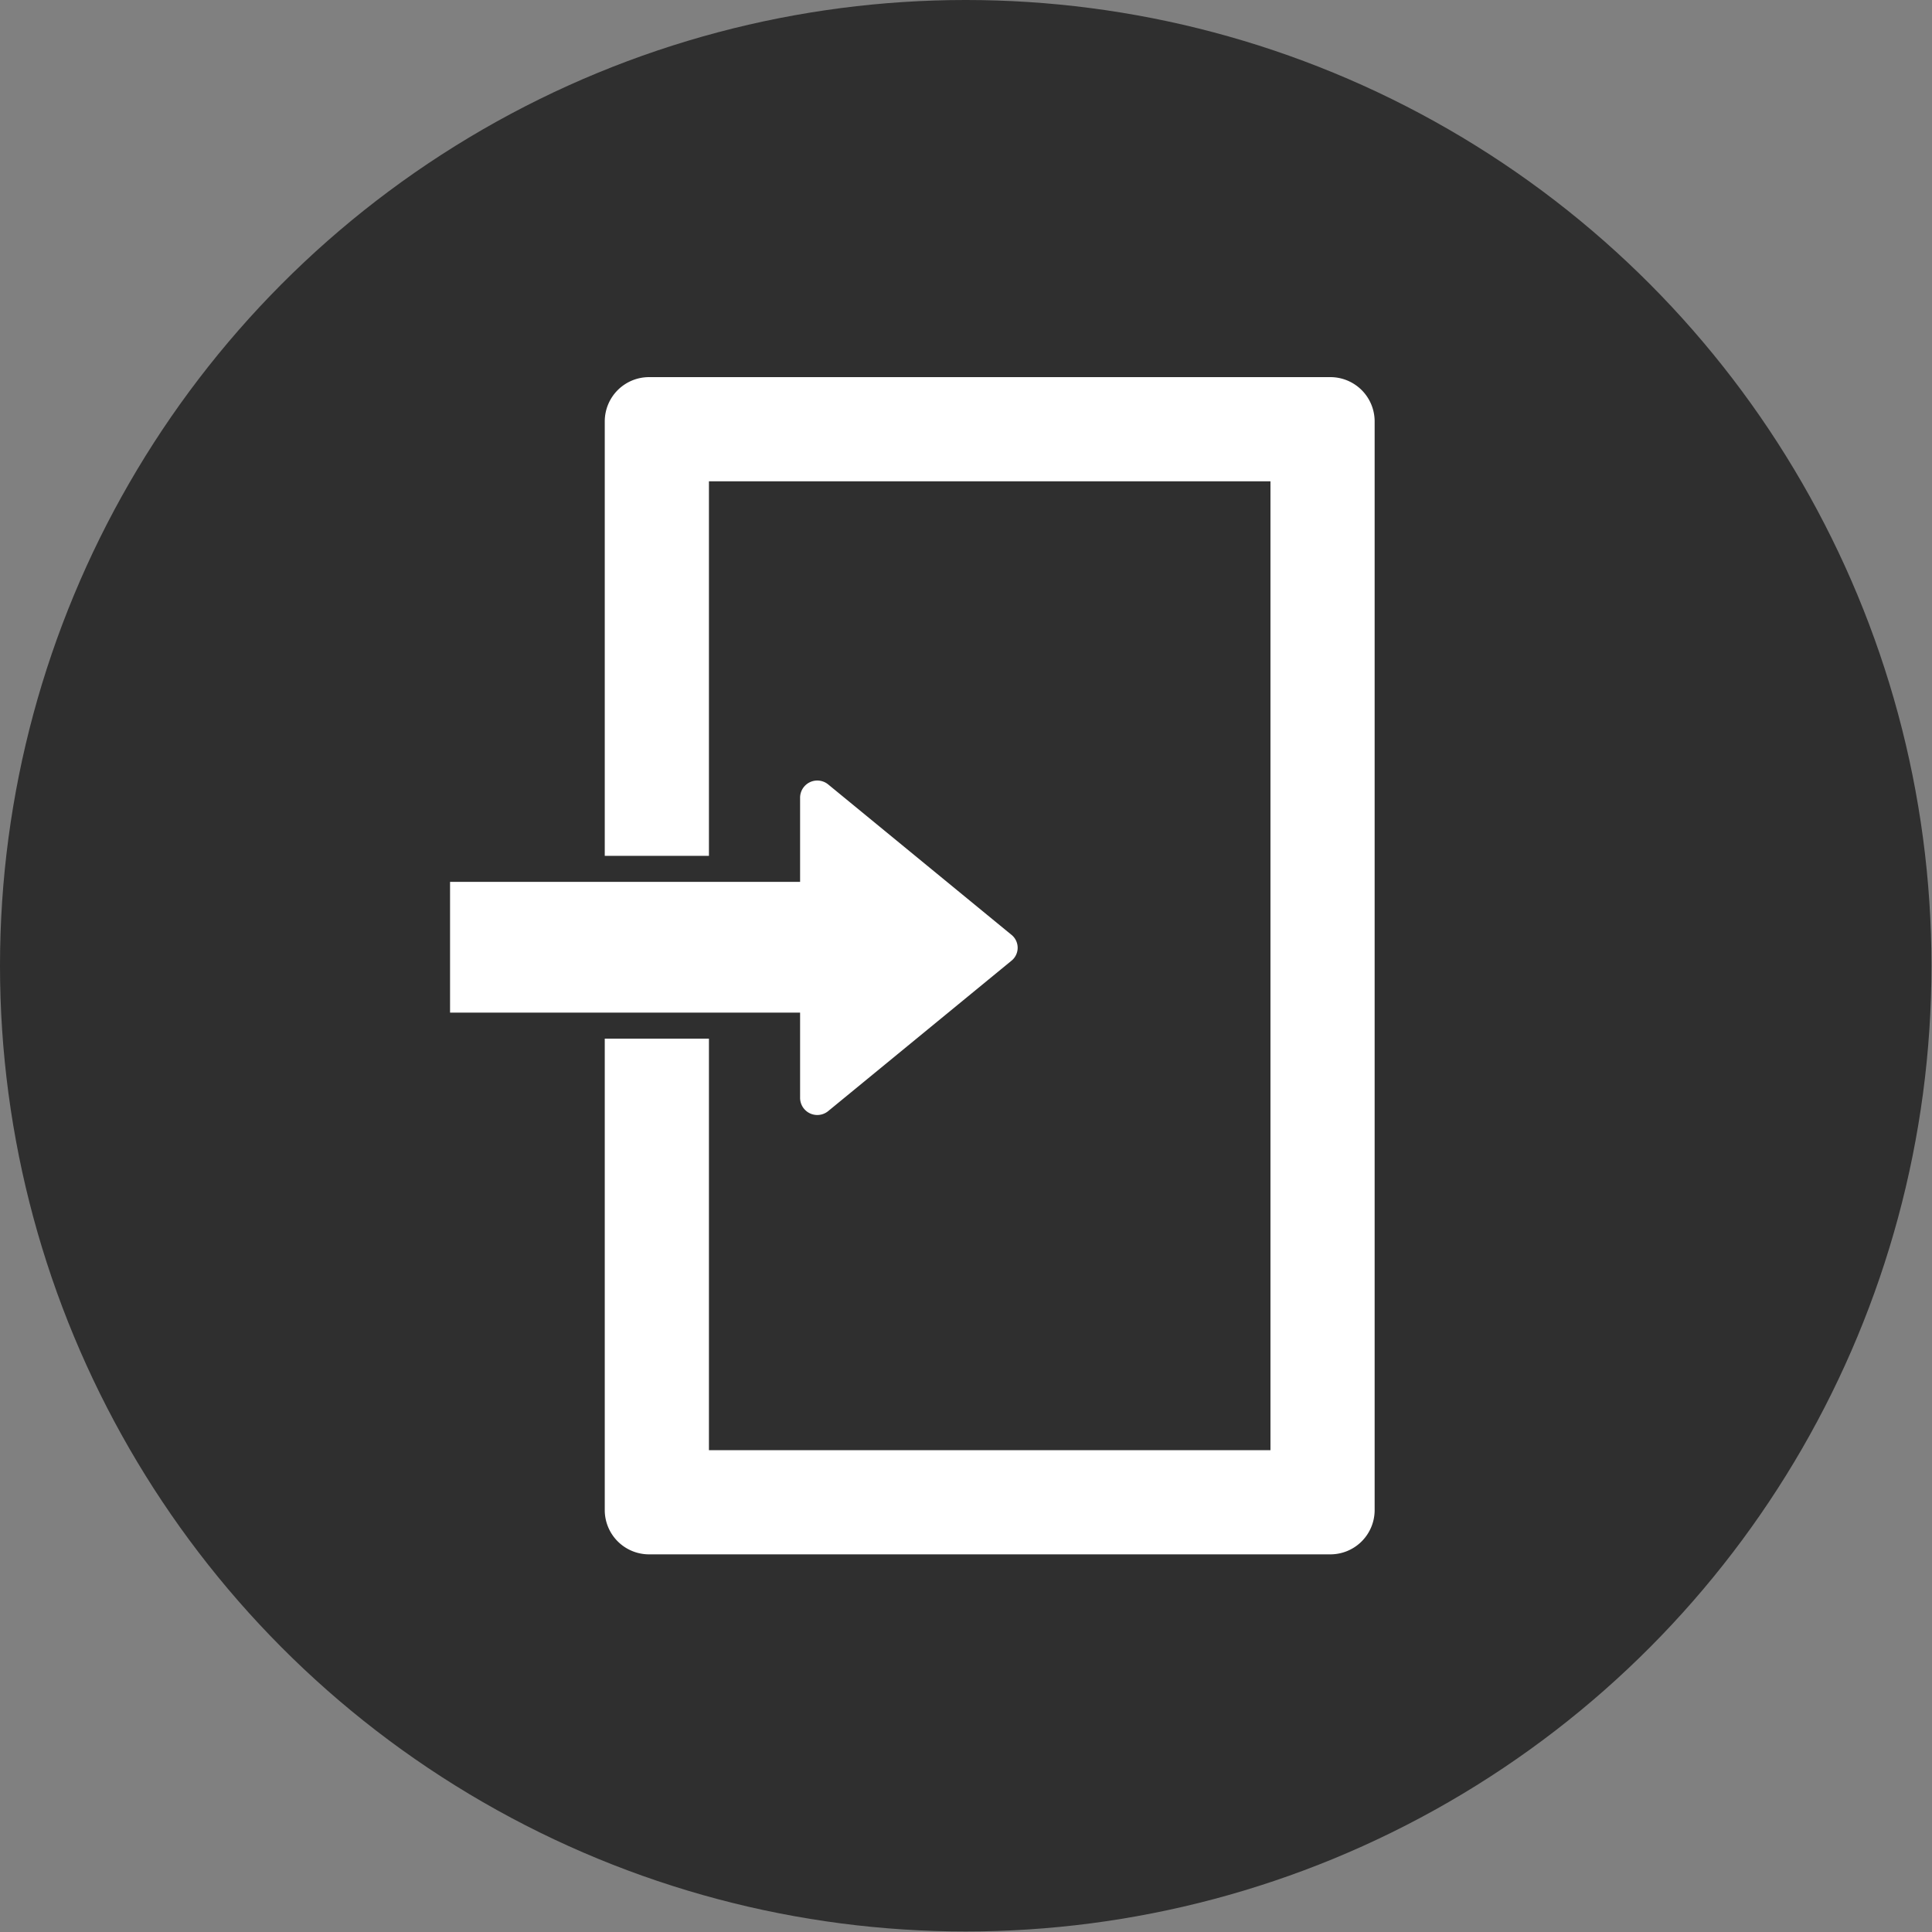
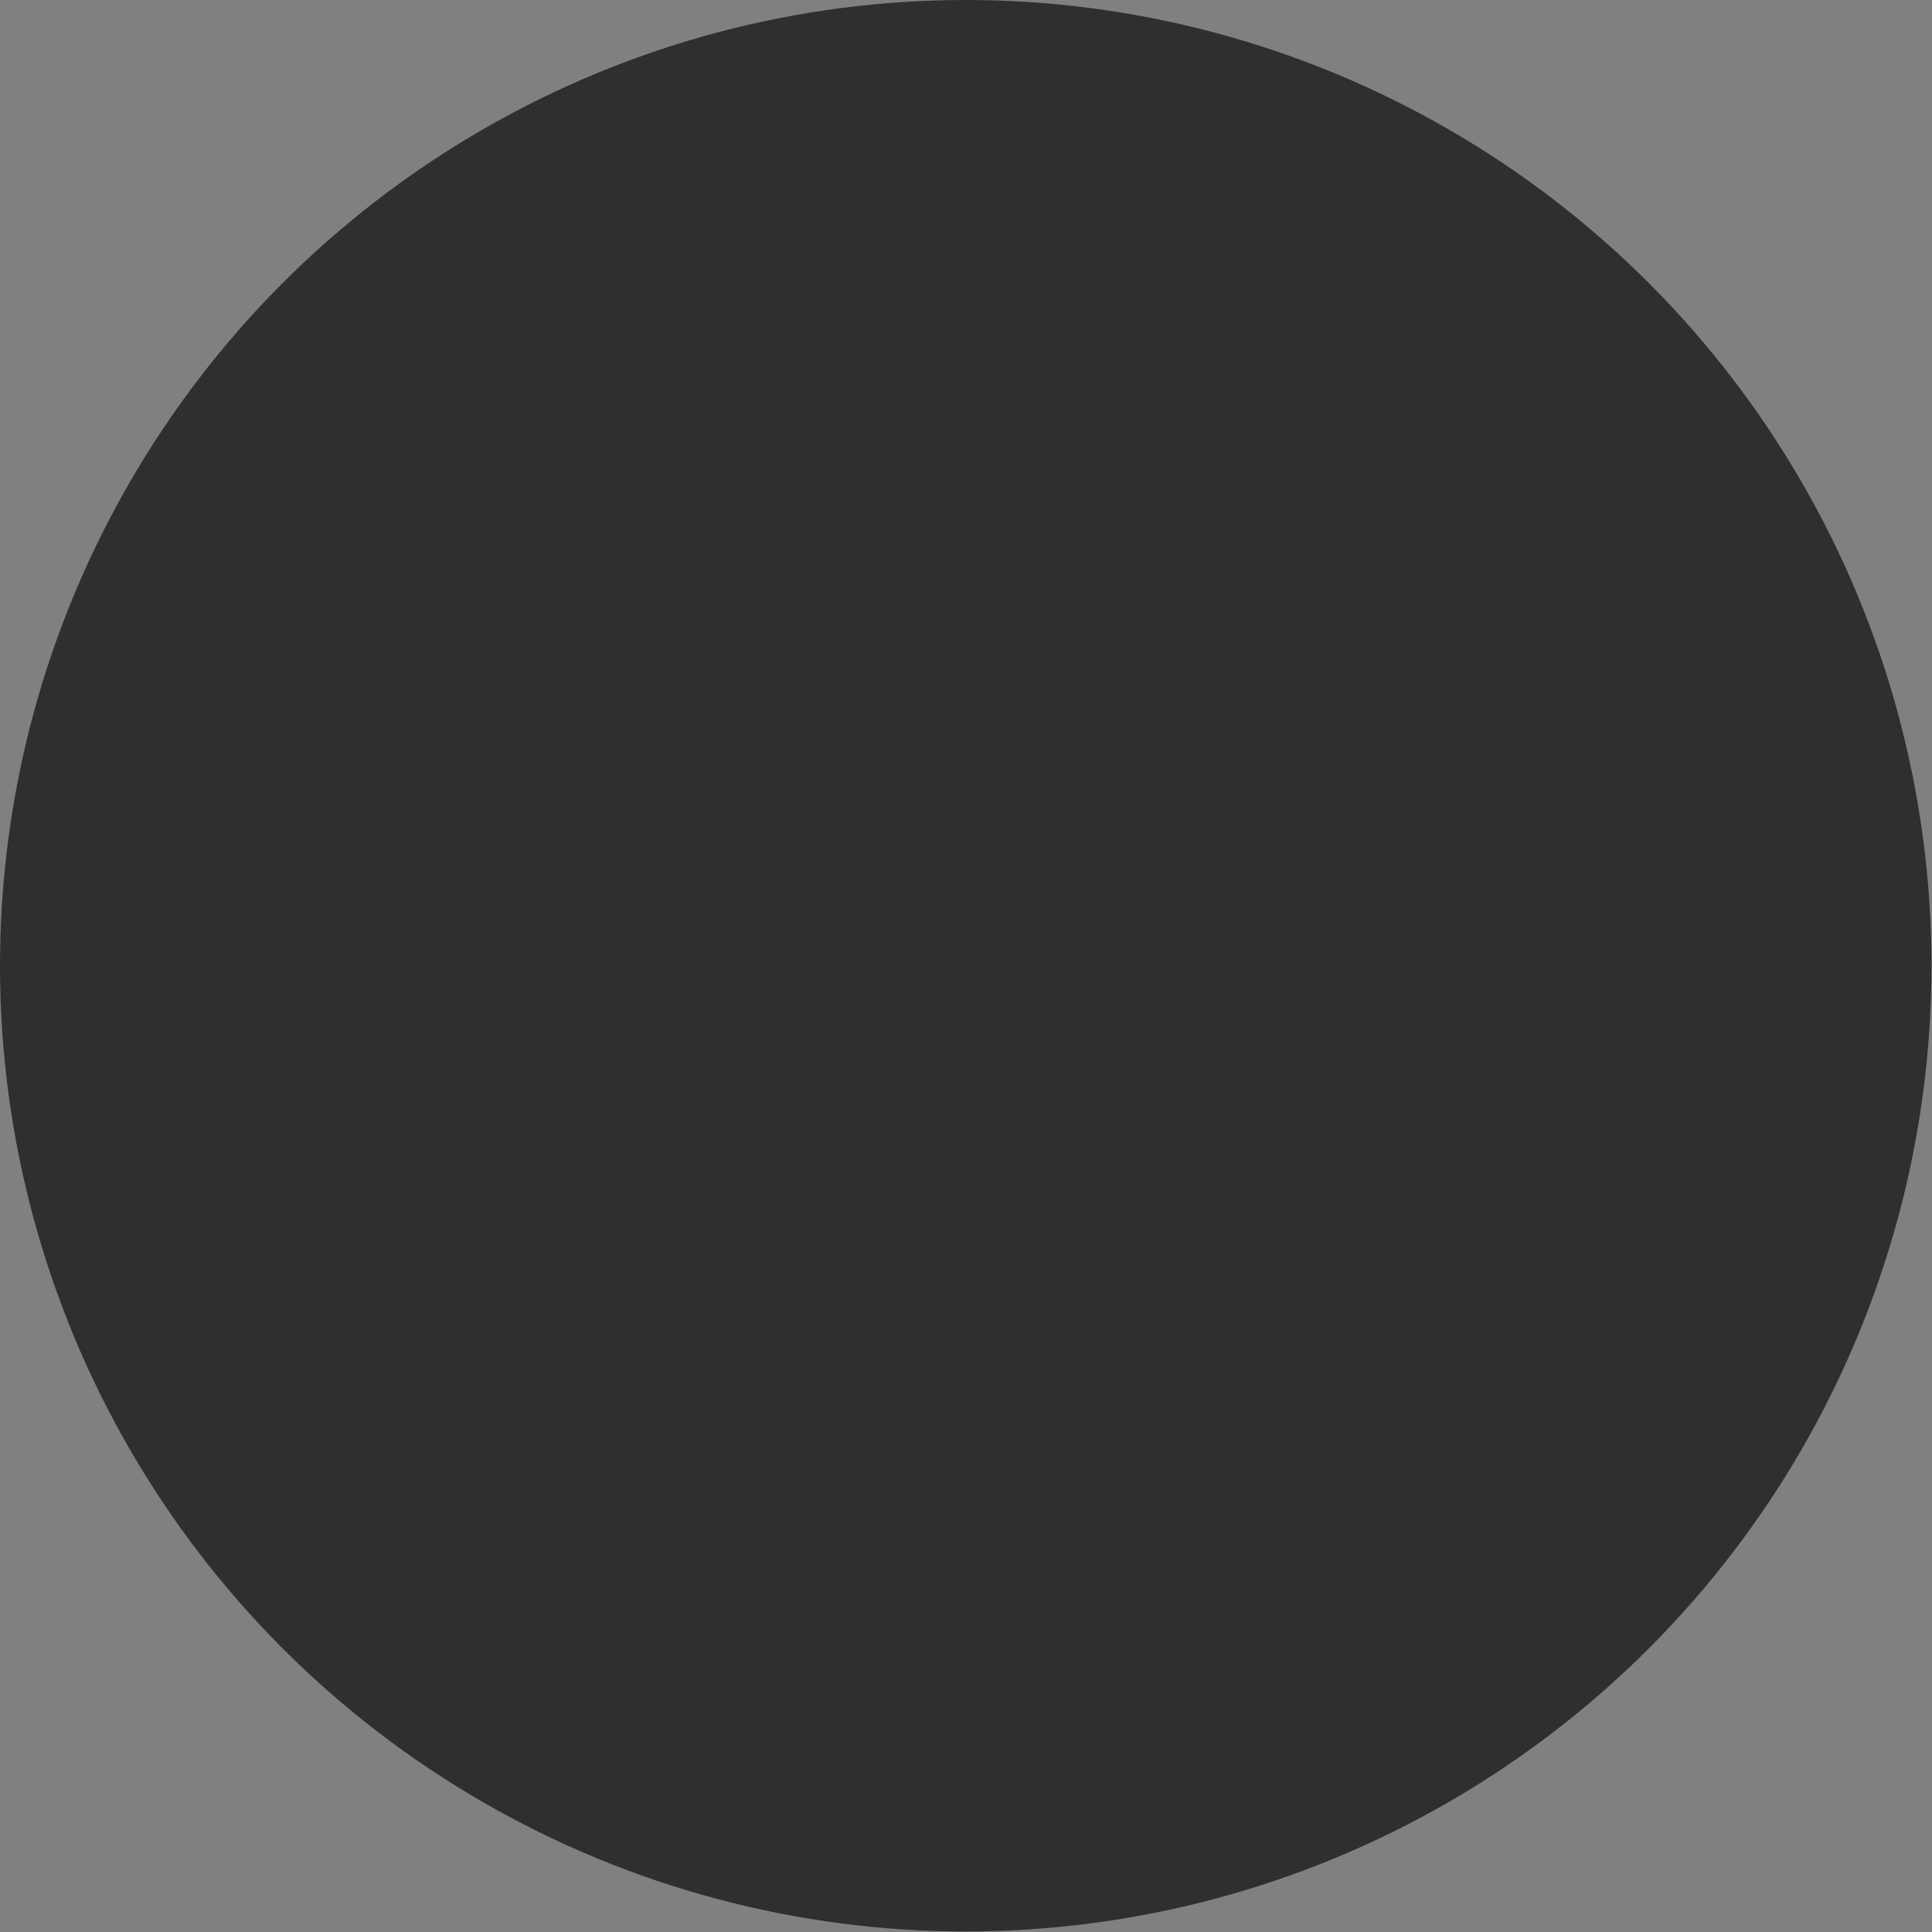
<svg xmlns="http://www.w3.org/2000/svg" viewBox="0 0 37.09 37.09">
  <rect x="0" y="0" width="37.09" height="37.09" fill="#808080" stroke="none" />
  <defs>
    <style>.cls-1{fill:#2f2f2f;}.cls-2,.cls-3{fill:#fff;}.cls-3{stroke:#2f2f2f;stroke-miterlimit:10;stroke-width:0.5px;}</style>
  </defs>
  <title>portal-icon</title>
  <g id="Layer_2" data-name="Layer 2">
    <g id="Layer_8" data-name="Layer 8">
      <circle class="cls-1" cx="18.54" cy="18.54" r="18.54" />
-       <path class="cls-2" d="M24.39,9.24v18.6H13.61V9.24H24.39m1.15-2H12.46a.85.85,0,0,0-.85.85V29a.85.85,0,0,0,.85.84H25.54a.85.85,0,0,0,.85-.84V8.09a.85.85,0,0,0-.85-.85Z" />
-       <rect class="cls-3" x="10.55" y="14.53" width="3.01" height="7.33" transform="translate(30.25 6.13) rotate(90)" />
-       <path class="cls-2" d="M19.41,17.94,15.9,15.06a.33.33,0,0,0-.54.26v5.75a.33.33,0,0,0,.54.26l3.51-2.88A.32.32,0,0,0,19.41,17.94Z" />
    </g>
  </g>
</svg>